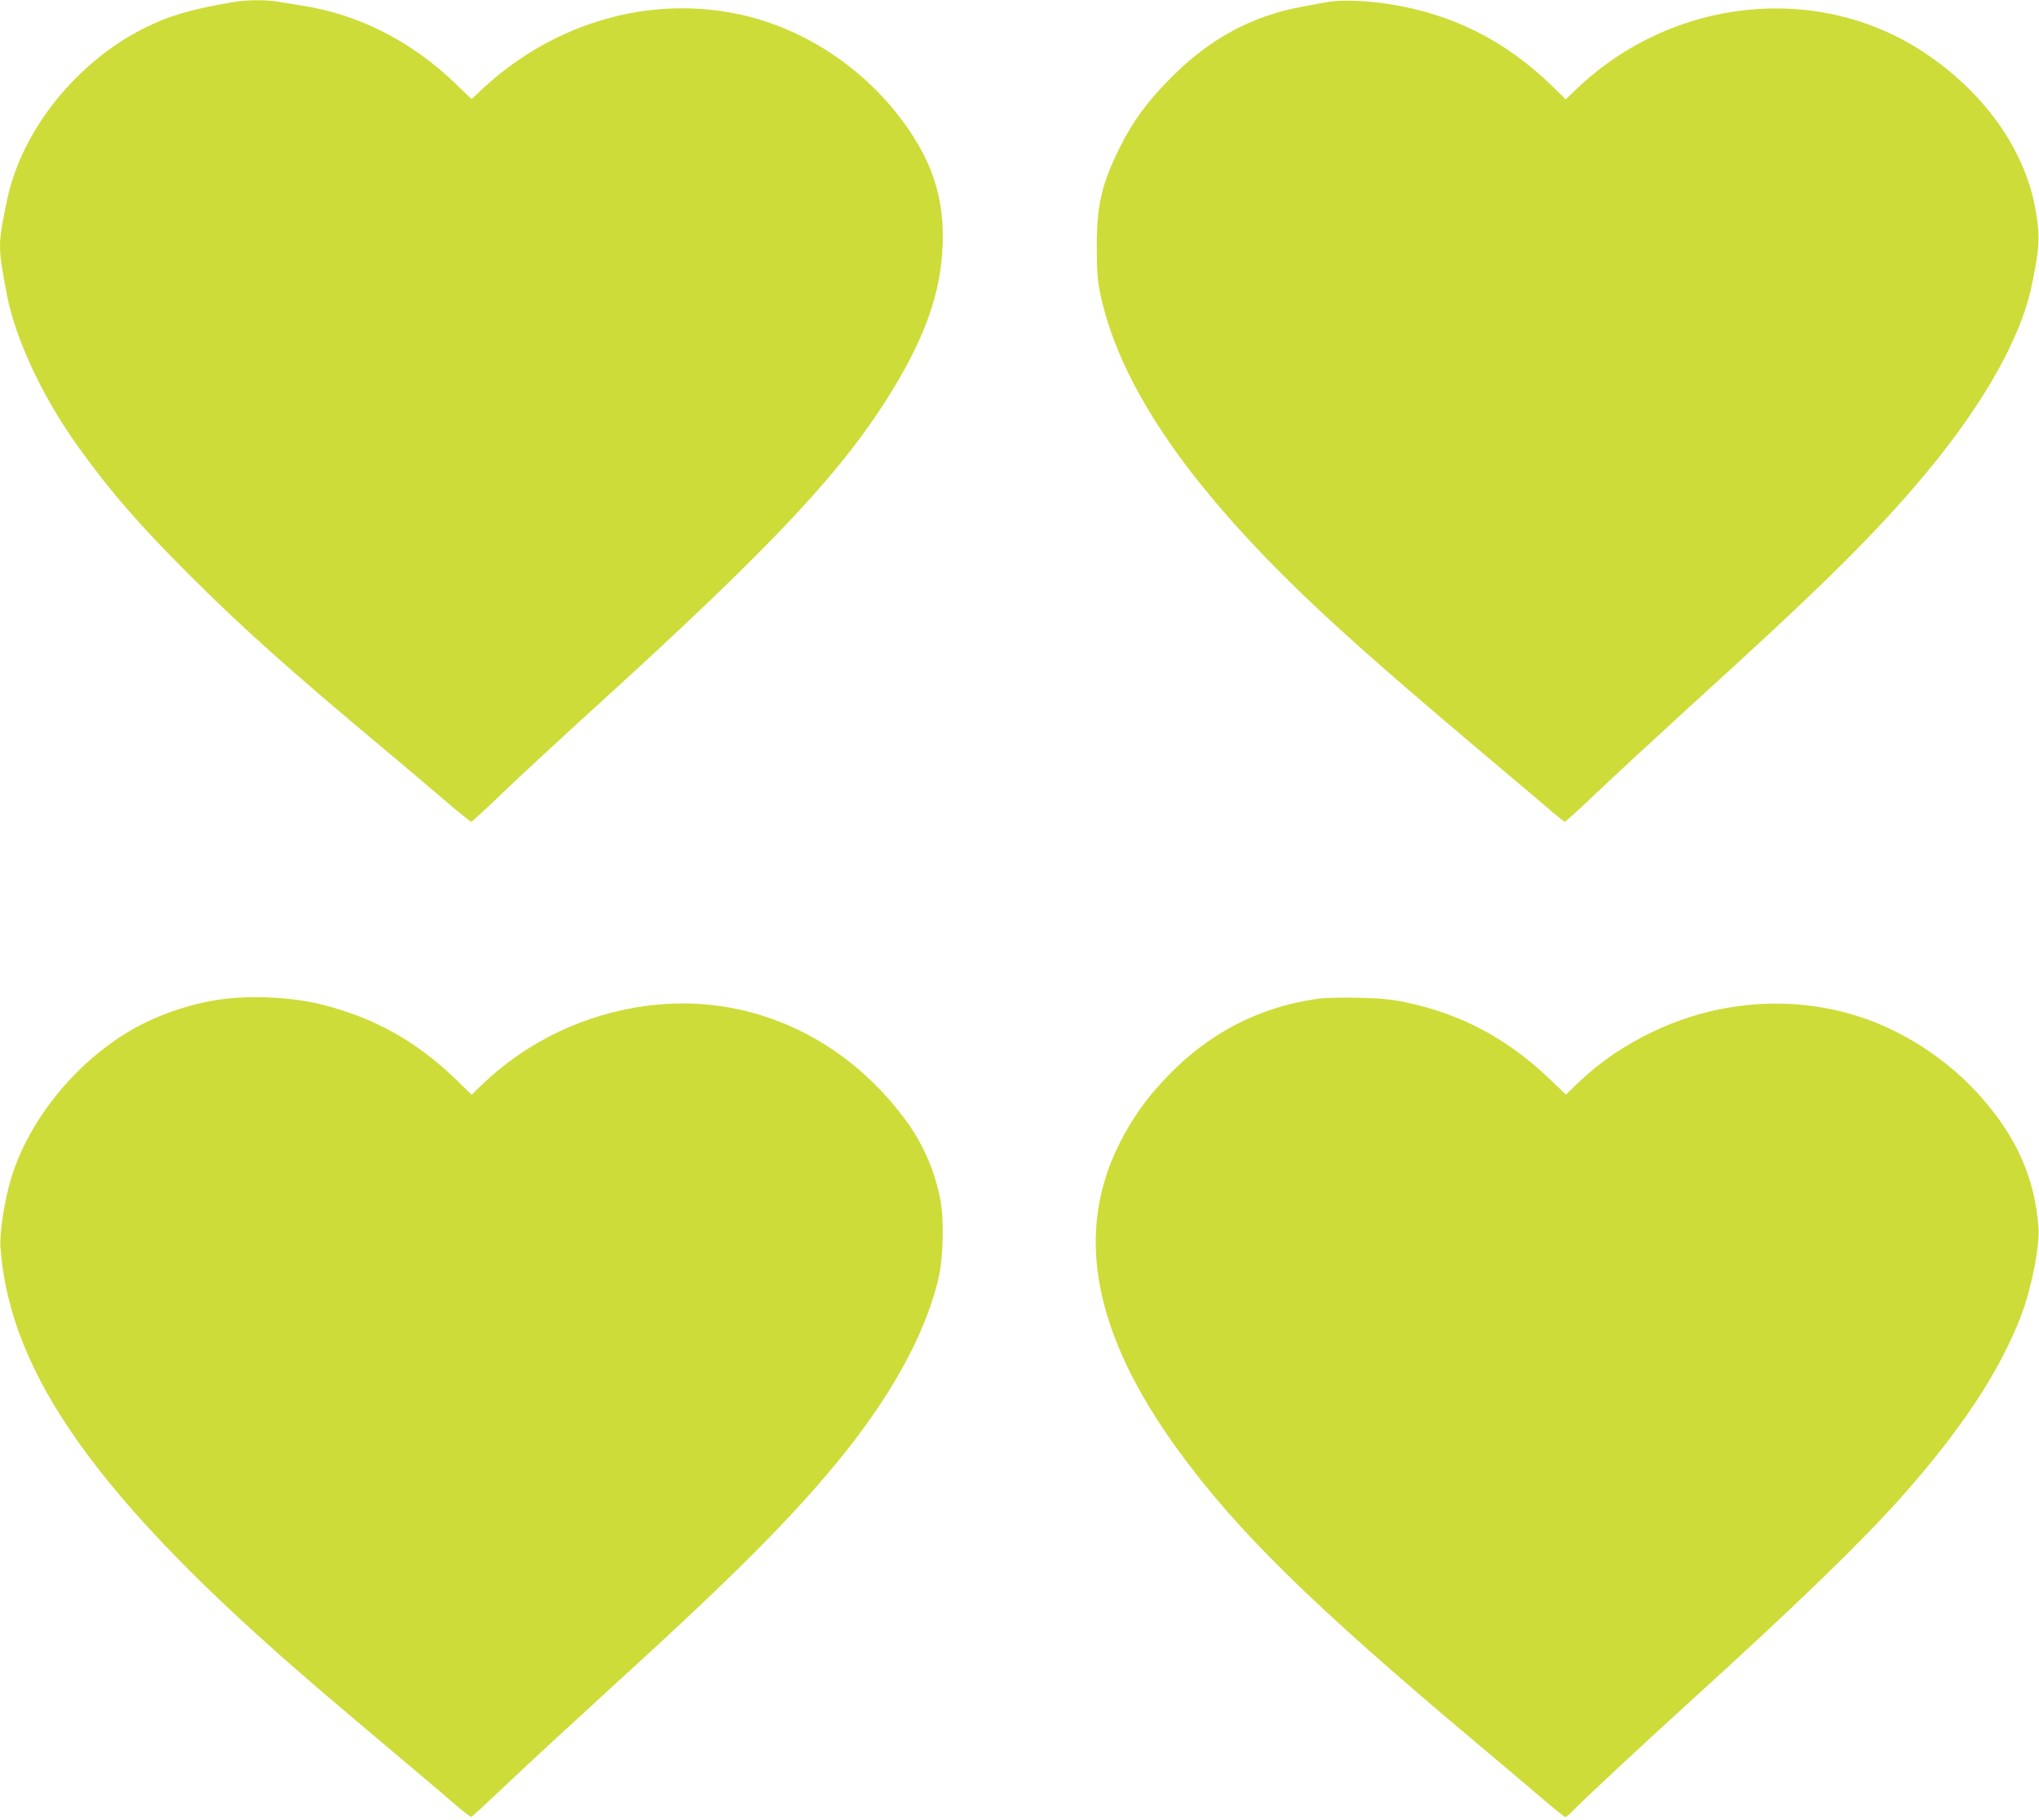
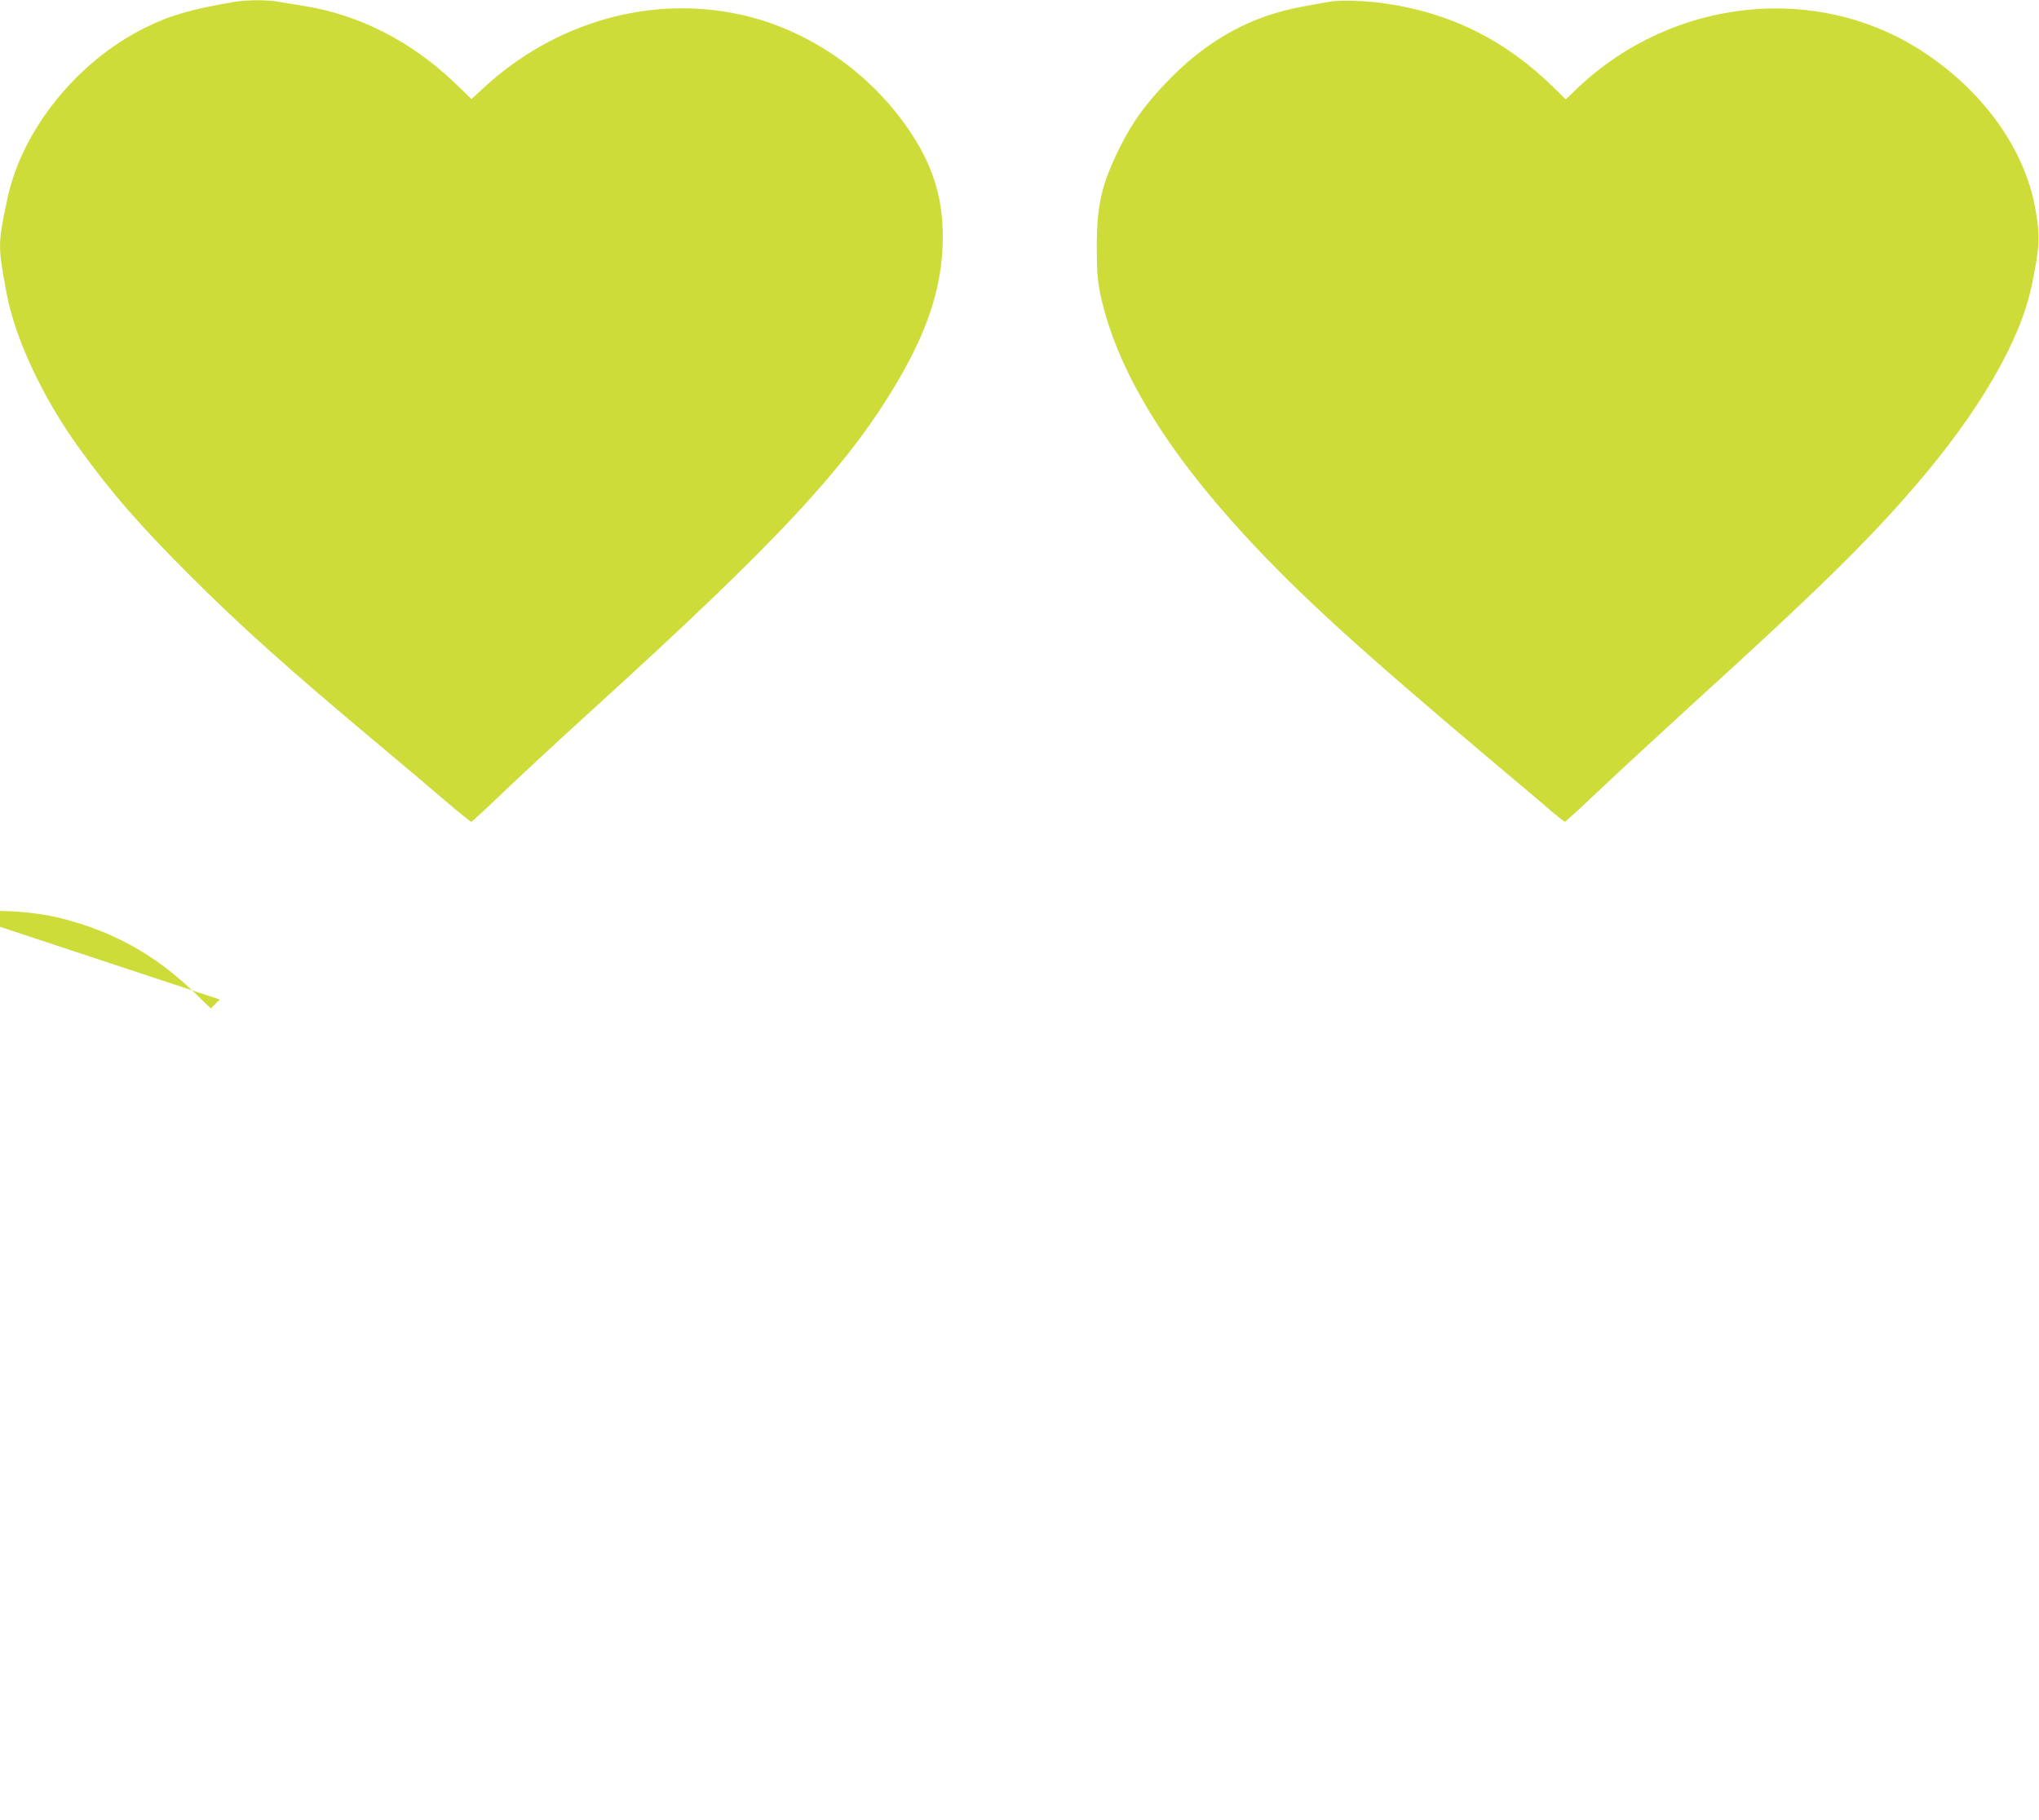
<svg xmlns="http://www.w3.org/2000/svg" version="1.0" width="1280pt" height="1143pt" viewBox="0 0 1280 1143" preserveAspectRatio="xMidYMid meet">
  <g transform="translate(0,1143) scale(0.1,-0.1)" fill="#cddc39" stroke="none">
    <path d="M1470 11418 c-267 -45 -408 -86 -563 -164 -428 -214 -771 -643 -862 -1077 -59 -284 -59 -290 -4 -587 54 -287 224 -651 453 -970 204 -283 383 -489 705 -810 317 -317 618 -586 1196 -1070 121 -101 295 -248 387 -327 92 -79 171 -143 176 -143 5 0 94 82 198 182 104 100 360 337 569 527 1146 1042 1581 1508 1892 2026 197 328 288 594 300 876 12 274 -49 489 -201 718 -249 375 -645 648 -1071 740 -561 122 -1156 -47 -1602 -454 l-83 -77 -108 104 c-273 261 -603 428 -952 482 -58 9 -129 21 -159 26 -65 12 -195 11 -271 -2z" />
    <path d="M8340 11418 c-30 -5 -103 -18 -161 -29 -316 -57 -583 -201 -824 -443 -153 -154 -243 -276 -325 -441 -115 -232 -145 -362 -145 -630 1 -158 5 -207 23 -295 100 -463 399 -961 909 -1515 343 -371 702 -699 1548 -1412 171 -144 342 -288 380 -322 39 -33 74 -60 78 -61 5 0 98 85 207 189 110 104 374 348 587 543 783 711 1106 1028 1407 1378 400 465 658 908 730 1256 51 244 54 314 22 489 -68 372 -326 731 -701 978 -666 438 -1572 343 -2173 -227 l-73 -70 -77 76 c-300 293 -634 462 -1042 524 -131 20 -297 26 -370 12z" />
-     <path d="M1380 5154 c-194 -28 -405 -102 -568 -199 -345 -205 -631 -561 -741 -920 -43 -142 -74 -342 -68 -435 56 -798 617 -1585 1947 -2731 85 -74 297 -253 470 -399 173 -145 363 -306 422 -358 60 -52 112 -92 117 -90 5 1 117 105 248 229 131 124 416 387 633 585 782 712 1154 1086 1464 1473 313 392 518 777 591 1111 26 121 31 349 10 467 -33 185 -111 364 -225 517 -393 528 -993 792 -1617 711 -396 -52 -760 -227 -1045 -503 l-57 -56 -103 100 c-245 236 -504 381 -832 465 -187 48 -452 61 -646 33z" />
-     <path d="M8275 5159 c-365 -50 -683 -213 -946 -487 -133 -138 -222 -264 -304 -427 -280 -563 -159 -1193 371 -1921 369 -508 843 -973 1874 -1839 124 -104 298 -251 387 -327 88 -76 165 -138 170 -138 5 0 31 23 58 51 76 78 428 405 740 689 638 579 1062 990 1307 1265 383 431 624 797 758 1150 63 168 115 432 107 544 -22 310 -135 567 -361 823 -149 168 -329 306 -535 410 -463 234 -1028 235 -1516 4 -189 -90 -337 -191 -476 -323 l-79 -76 -98 94 c-266 256 -558 412 -906 485 -96 20 -158 26 -301 29 -99 2 -211 0 -250 -6z" />
+     <path d="M1380 5154 l-57 -56 -103 100 c-245 236 -504 381 -832 465 -187 48 -452 61 -646 33z" />
  </g>
</svg>